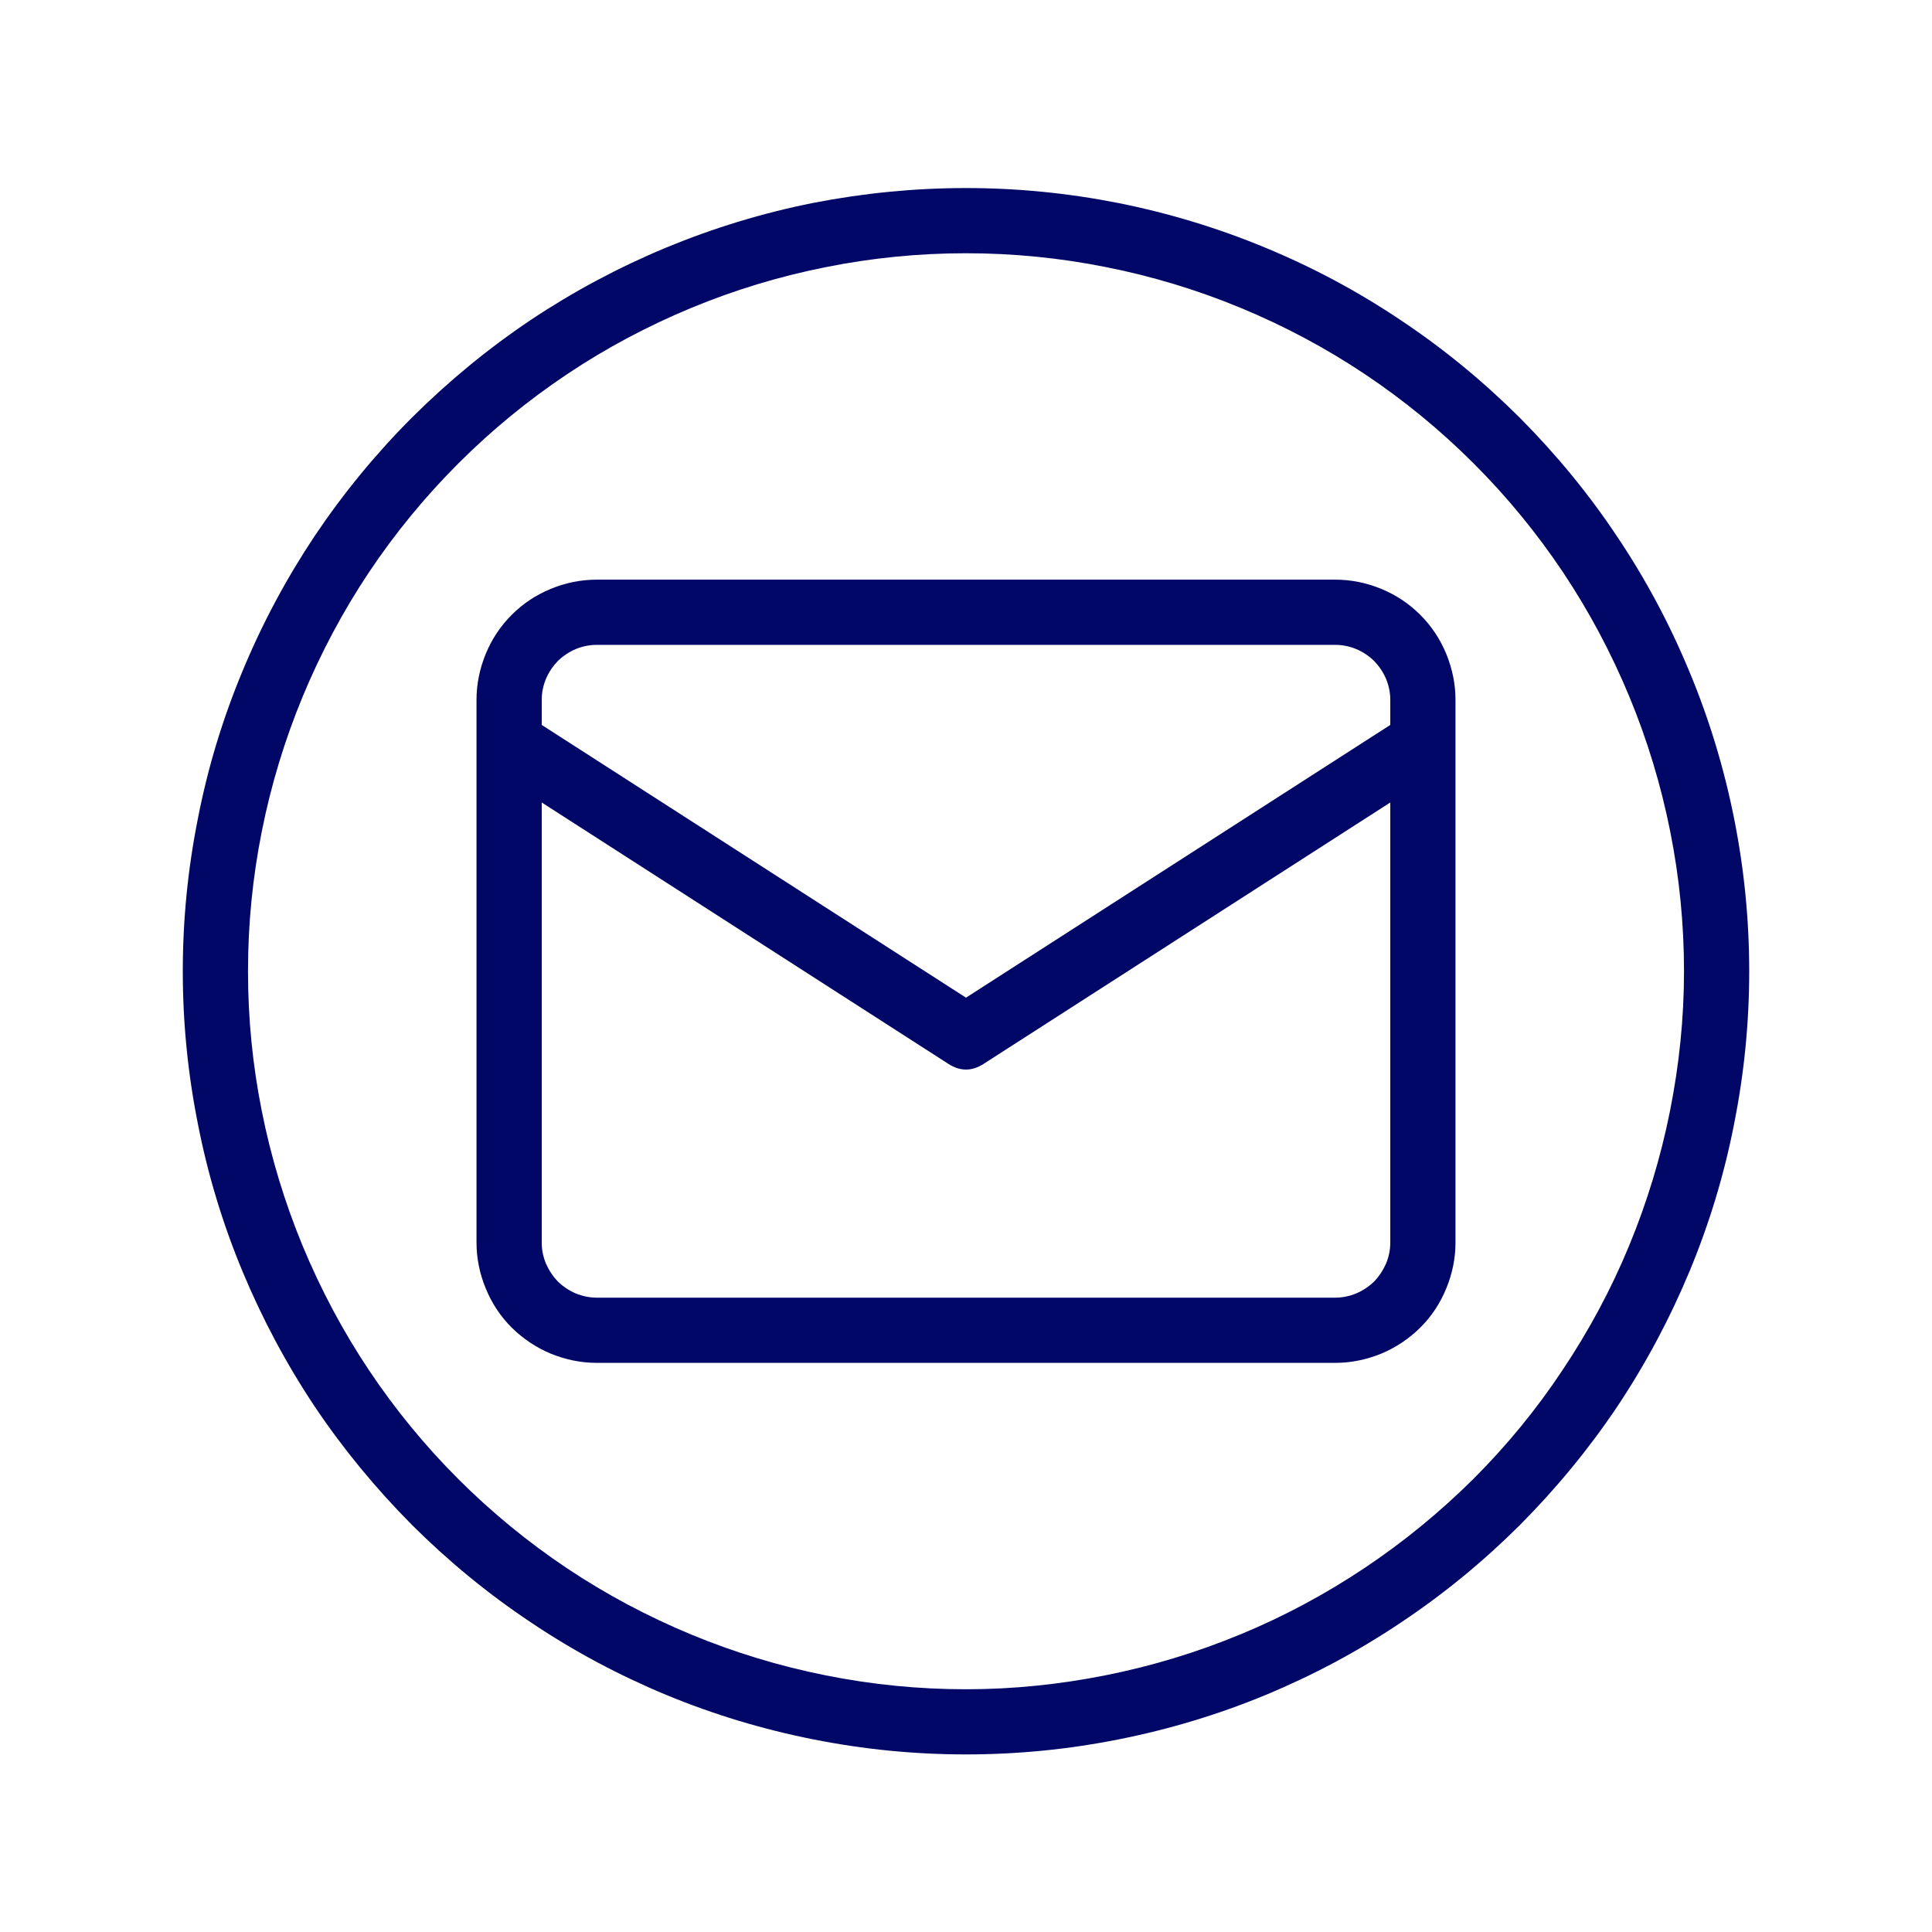
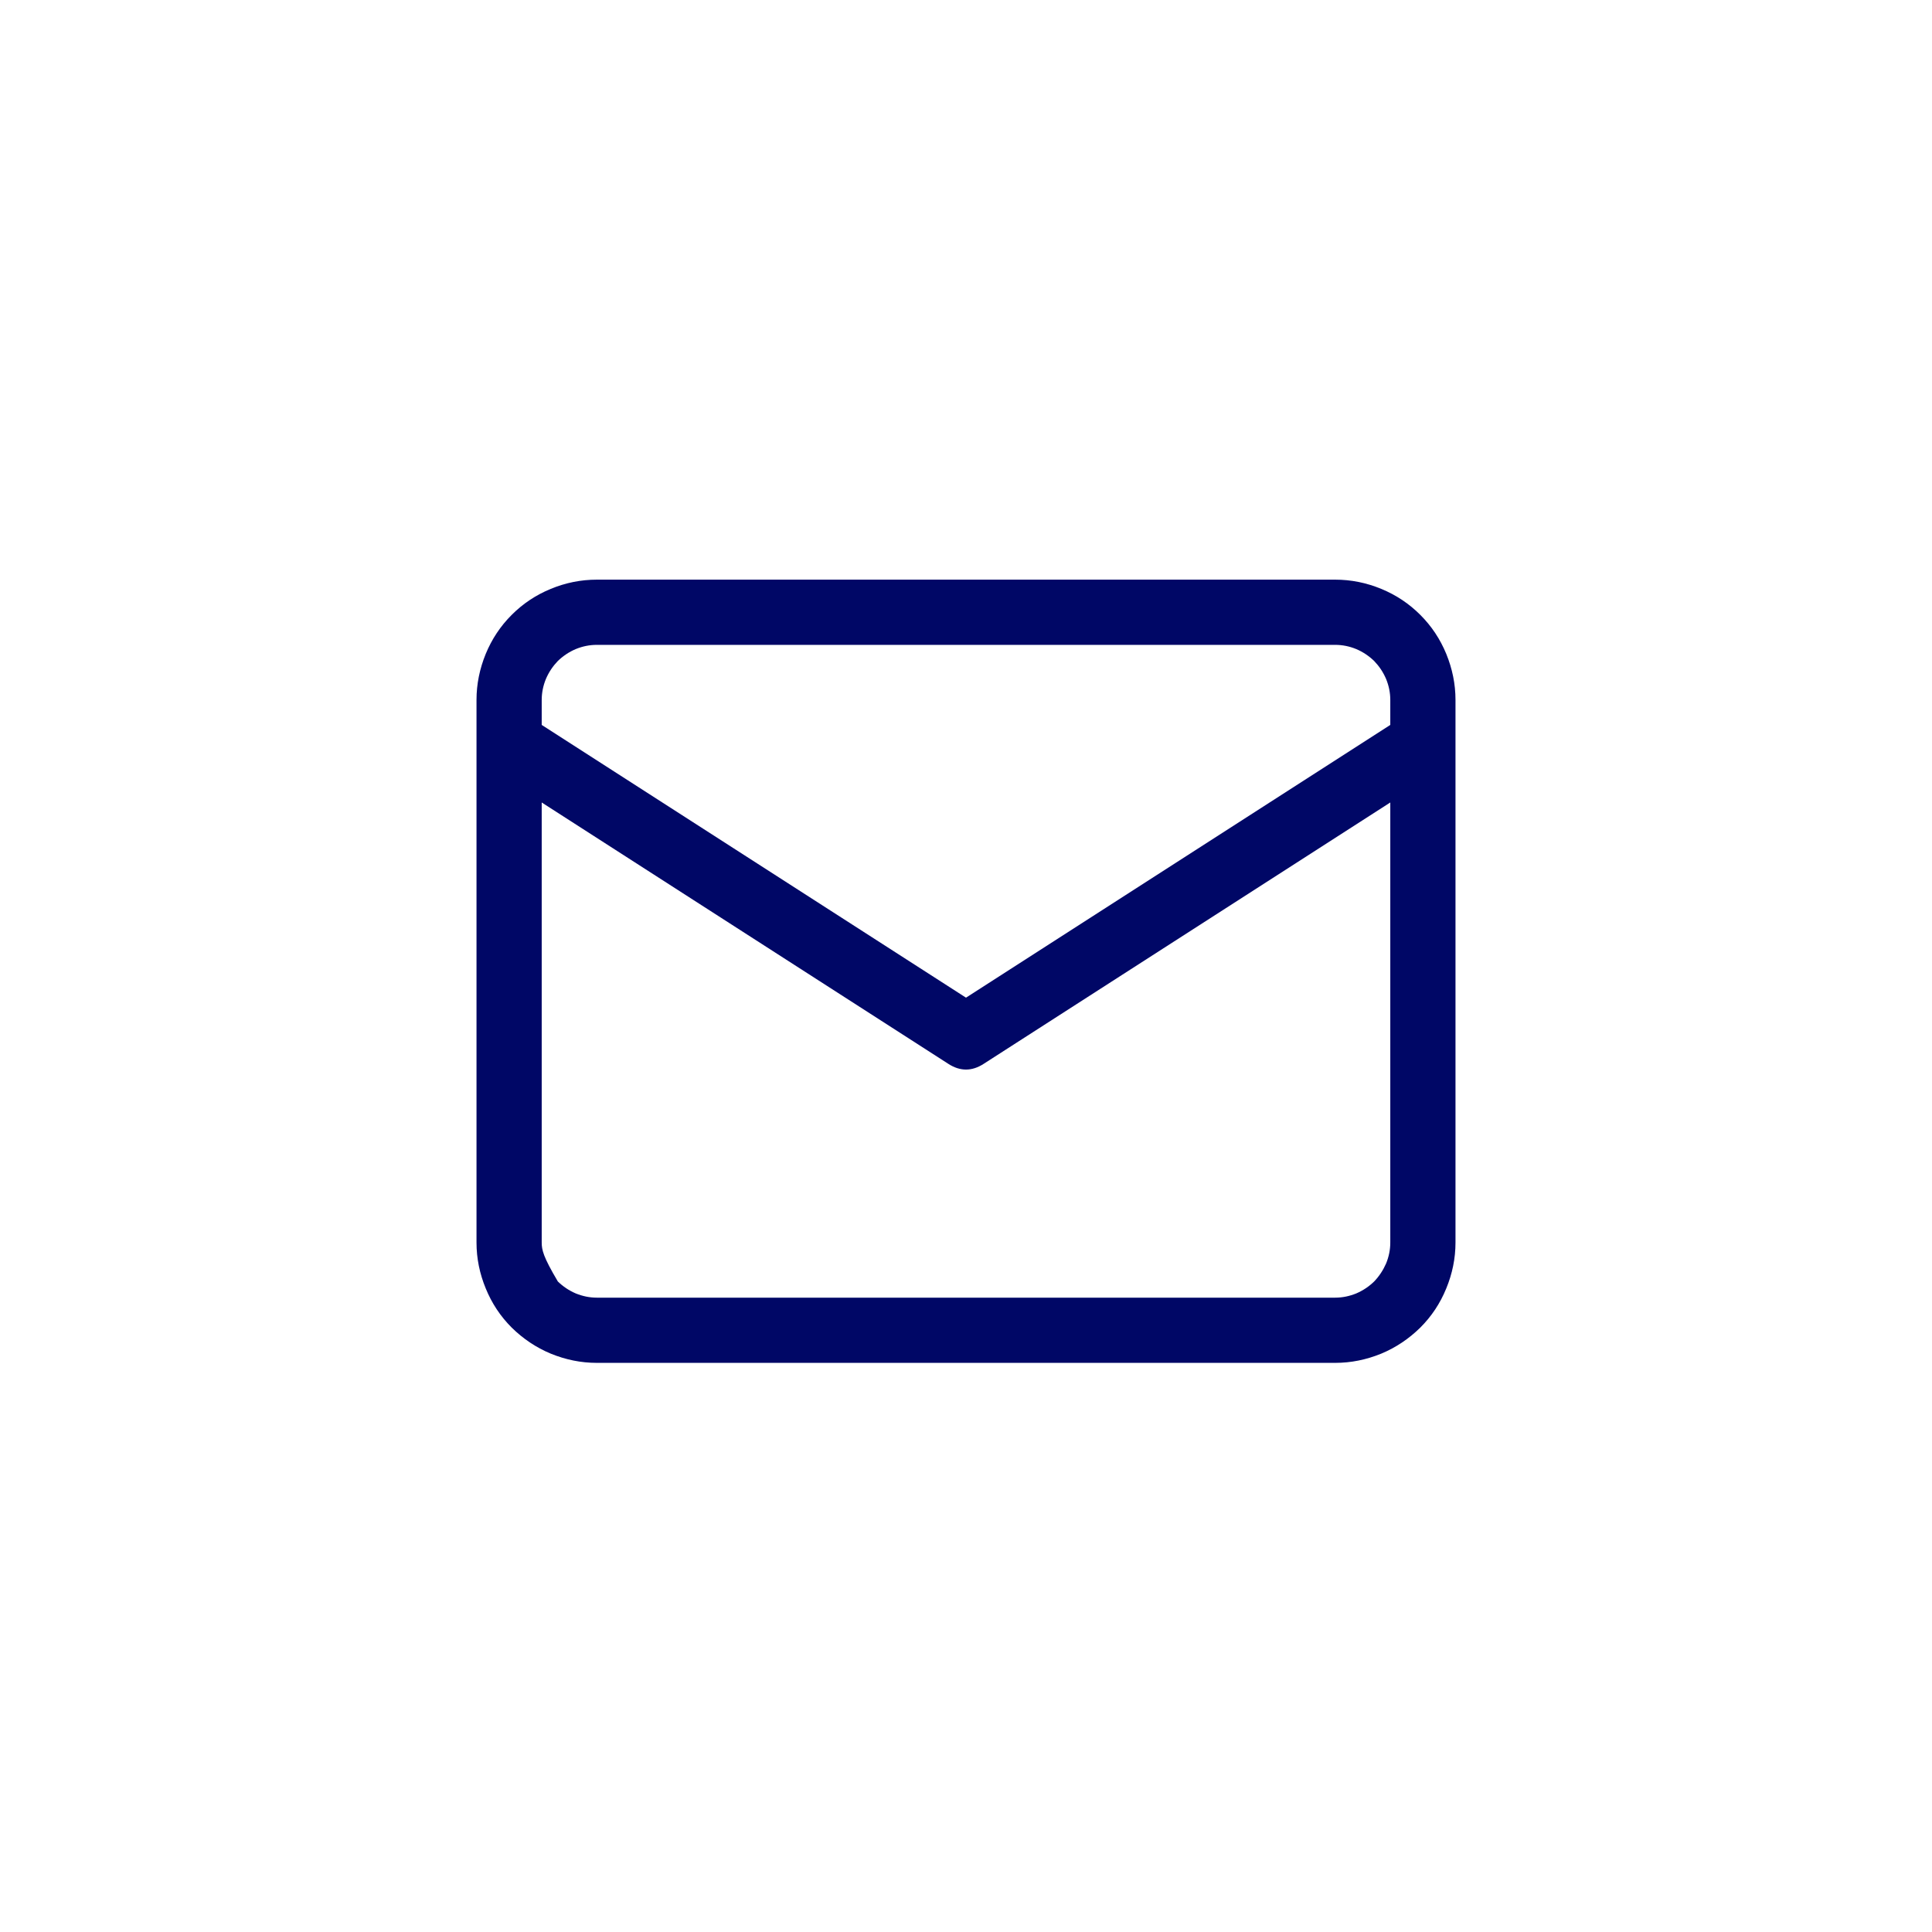
<svg xmlns="http://www.w3.org/2000/svg" width="48" zoomAndPan="magnify" viewBox="0 0 36 36" height="48" preserveAspectRatio="xMidYMid meet" version="1.0">
  <defs>
    <clipPath id="3150a23f30">
-       <path d="M 3.406 3.504 L 32.594 3.504 L 32.594 32.691 L 3.406 32.691 Z M 3.406 3.504 " clip-rule="nonzero" />
-     </clipPath>
+       </clipPath>
  </defs>
-   <path fill="#000766" d="M 24.879 10.801 L 11.121 10.801 C 10.824 10.801 10.539 10.859 10.262 10.973 C 9.988 11.086 9.746 11.246 9.535 11.457 C 9.324 11.668 9.164 11.91 9.051 12.184 C 8.938 12.461 8.879 12.746 8.879 13.043 L 8.879 23.152 C 8.879 23.449 8.938 23.734 9.051 24.008 C 9.164 24.285 9.324 24.527 9.535 24.738 C 9.746 24.945 9.988 25.109 10.262 25.223 C 10.539 25.336 10.824 25.395 11.121 25.395 L 24.879 25.395 C 25.176 25.395 25.461 25.336 25.738 25.223 C 26.012 25.109 26.254 24.945 26.465 24.738 C 26.676 24.527 26.836 24.285 26.949 24.008 C 27.062 23.734 27.121 23.449 27.121 23.152 L 27.121 13.043 C 27.121 12.746 27.062 12.461 26.949 12.184 C 26.836 11.91 26.676 11.668 26.465 11.457 C 26.254 11.246 26.012 11.086 25.738 10.973 C 25.461 10.859 25.176 10.801 24.879 10.801 Z M 11.121 12.016 L 24.879 12.016 C 25.016 12.016 25.145 12.043 25.27 12.094 C 25.398 12.148 25.508 12.223 25.605 12.316 C 25.699 12.414 25.773 12.523 25.828 12.652 C 25.879 12.777 25.906 12.906 25.906 13.043 L 25.906 13.508 L 18 18.59 L 10.094 13.508 L 10.094 13.043 C 10.094 12.906 10.121 12.777 10.172 12.652 C 10.227 12.523 10.301 12.414 10.395 12.316 C 10.492 12.223 10.602 12.148 10.73 12.094 C 10.855 12.043 10.984 12.016 11.121 12.016 Z M 24.879 24.18 L 11.121 24.18 C 10.984 24.18 10.855 24.152 10.73 24.102 C 10.602 24.047 10.492 23.973 10.395 23.879 C 10.301 23.781 10.227 23.668 10.172 23.543 C 10.121 23.418 10.094 23.289 10.094 23.152 L 10.094 14.953 L 17.672 19.824 C 17.891 19.965 18.109 19.965 18.328 19.824 L 25.906 14.953 L 25.906 23.152 C 25.906 23.289 25.879 23.418 25.828 23.543 C 25.773 23.668 25.699 23.781 25.605 23.879 C 25.508 23.973 25.398 24.047 25.27 24.102 C 25.145 24.152 25.016 24.18 24.879 24.18 Z M 24.879 24.18 " fill-opacity="1" fill-rule="nonzero" />
+   <path fill="#000766" d="M 24.879 10.801 L 11.121 10.801 C 10.824 10.801 10.539 10.859 10.262 10.973 C 9.988 11.086 9.746 11.246 9.535 11.457 C 9.324 11.668 9.164 11.91 9.051 12.184 C 8.938 12.461 8.879 12.746 8.879 13.043 L 8.879 23.152 C 8.879 23.449 8.938 23.734 9.051 24.008 C 9.164 24.285 9.324 24.527 9.535 24.738 C 9.746 24.945 9.988 25.109 10.262 25.223 C 10.539 25.336 10.824 25.395 11.121 25.395 L 24.879 25.395 C 25.176 25.395 25.461 25.336 25.738 25.223 C 26.012 25.109 26.254 24.945 26.465 24.738 C 26.676 24.527 26.836 24.285 26.949 24.008 C 27.062 23.734 27.121 23.449 27.121 23.152 L 27.121 13.043 C 27.121 12.746 27.062 12.461 26.949 12.184 C 26.836 11.91 26.676 11.668 26.465 11.457 C 26.254 11.246 26.012 11.086 25.738 10.973 C 25.461 10.859 25.176 10.801 24.879 10.801 Z M 11.121 12.016 L 24.879 12.016 C 25.016 12.016 25.145 12.043 25.27 12.094 C 25.398 12.148 25.508 12.223 25.605 12.316 C 25.699 12.414 25.773 12.523 25.828 12.652 C 25.879 12.777 25.906 12.906 25.906 13.043 L 25.906 13.508 L 18 18.59 L 10.094 13.508 L 10.094 13.043 C 10.094 12.906 10.121 12.777 10.172 12.652 C 10.227 12.523 10.301 12.414 10.395 12.316 C 10.492 12.223 10.602 12.148 10.73 12.094 C 10.855 12.043 10.984 12.016 11.121 12.016 Z M 24.879 24.18 L 11.121 24.18 C 10.984 24.18 10.855 24.152 10.73 24.102 C 10.602 24.047 10.492 23.973 10.395 23.879 C 10.121 23.418 10.094 23.289 10.094 23.152 L 10.094 14.953 L 17.672 19.824 C 17.891 19.965 18.109 19.965 18.328 19.824 L 25.906 14.953 L 25.906 23.152 C 25.906 23.289 25.879 23.418 25.828 23.543 C 25.773 23.668 25.699 23.781 25.605 23.879 C 25.508 23.973 25.398 24.047 25.27 24.102 C 25.145 24.152 25.016 24.18 24.879 24.18 Z M 24.879 24.18 " fill-opacity="1" fill-rule="nonzero" />
  <g clip-path="url(#3150a23f30)">
    <path fill="#000766" d="M 18 3.504 C 17.043 3.504 16.094 3.598 15.152 3.781 C 14.211 3.969 13.301 4.246 12.414 4.613 C 11.531 4.98 10.688 5.43 9.891 5.961 C 9.094 6.496 8.359 7.102 7.68 7.777 C 7.004 8.453 6.398 9.191 5.863 9.988 C 5.332 10.785 4.883 11.625 4.516 12.512 C 4.148 13.398 3.871 14.309 3.688 15.25 C 3.5 16.191 3.406 17.141 3.406 18.098 C 3.406 19.055 3.5 20.004 3.688 20.945 C 3.871 21.883 4.148 22.797 4.516 23.684 C 4.883 24.566 5.332 25.41 5.863 26.207 C 6.398 27.004 7.004 27.738 7.68 28.418 C 8.359 29.094 9.094 29.699 9.891 30.23 C 10.688 30.766 11.531 31.215 12.414 31.582 C 13.301 31.949 14.211 32.223 15.152 32.41 C 16.094 32.598 17.043 32.691 18 32.691 C 18.957 32.691 19.906 32.598 20.848 32.41 C 21.789 32.223 22.699 31.949 23.586 31.582 C 24.469 31.215 25.312 30.766 26.109 30.23 C 26.906 29.699 27.641 29.094 28.32 28.418 C 28.996 27.738 29.602 27.004 30.137 26.207 C 30.668 25.41 31.117 24.566 31.484 23.684 C 31.852 22.797 32.129 21.883 32.312 20.945 C 32.5 20.004 32.594 19.055 32.594 18.098 C 32.594 17.141 32.5 16.191 32.312 15.25 C 32.125 14.312 31.848 13.398 31.48 12.516 C 31.113 11.629 30.664 10.789 30.129 9.992 C 29.598 9.195 28.992 8.461 28.316 7.781 C 27.637 7.105 26.902 6.5 26.105 5.969 C 25.309 5.434 24.469 4.984 23.582 4.617 C 22.699 4.25 21.785 3.973 20.848 3.785 C 19.906 3.598 18.957 3.504 18 3.504 Z M 18 31.477 C 17.121 31.477 16.25 31.391 15.391 31.219 C 14.527 31.047 13.691 30.793 12.879 30.457 C 12.07 30.121 11.297 29.711 10.566 29.223 C 9.836 28.734 9.16 28.18 8.539 27.559 C 7.918 26.938 7.363 26.262 6.875 25.531 C 6.387 24.801 5.977 24.027 5.641 23.219 C 5.305 22.406 5.051 21.57 4.879 20.707 C 4.707 19.848 4.621 18.977 4.621 18.098 C 4.621 17.219 4.707 16.348 4.879 15.488 C 5.051 14.625 5.305 13.789 5.641 12.977 C 5.977 12.168 6.387 11.395 6.875 10.664 C 7.363 9.934 7.918 9.258 8.539 8.637 C 9.16 8.016 9.836 7.461 10.566 6.973 C 11.297 6.484 12.07 6.074 12.879 5.738 C 13.691 5.402 14.527 5.148 15.391 4.977 C 16.25 4.805 17.121 4.719 18 4.719 C 18.879 4.719 19.75 4.805 20.609 4.977 C 21.473 5.148 22.309 5.402 23.121 5.738 C 23.93 6.074 24.703 6.484 25.434 6.973 C 26.164 7.461 26.84 8.016 27.461 8.637 C 28.082 9.258 28.637 9.934 29.125 10.664 C 29.613 11.395 30.023 12.168 30.359 12.977 C 30.695 13.789 30.949 14.625 31.121 15.488 C 31.293 16.348 31.379 17.219 31.379 18.098 C 31.379 18.977 31.289 19.844 31.117 20.707 C 30.945 21.566 30.691 22.402 30.355 23.215 C 30.02 24.027 29.605 24.797 29.117 25.527 C 28.633 26.258 28.078 26.934 27.457 27.555 C 26.836 28.172 26.16 28.727 25.43 29.215 C 24.699 29.703 23.93 30.117 23.117 30.453 C 22.305 30.789 21.469 31.043 20.609 31.215 C 19.746 31.387 18.879 31.477 18 31.477 Z M 18 31.477 " fill-opacity="1" fill-rule="nonzero" />
  </g>
</svg>